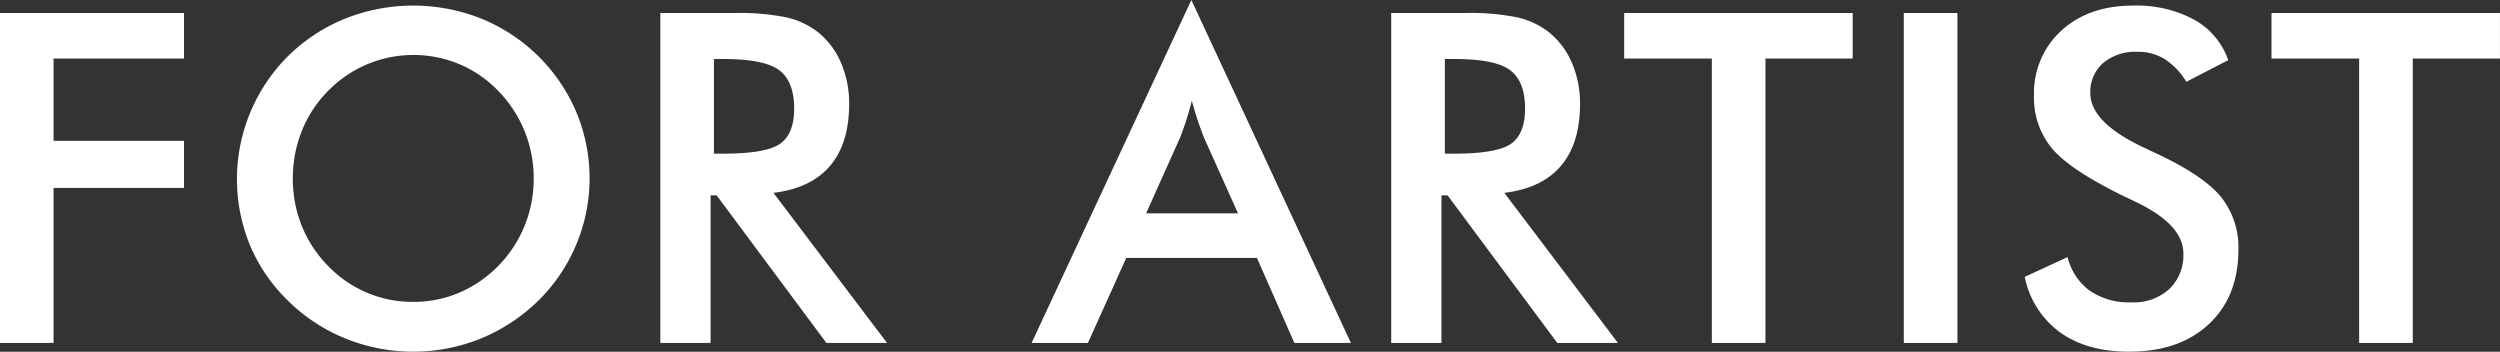
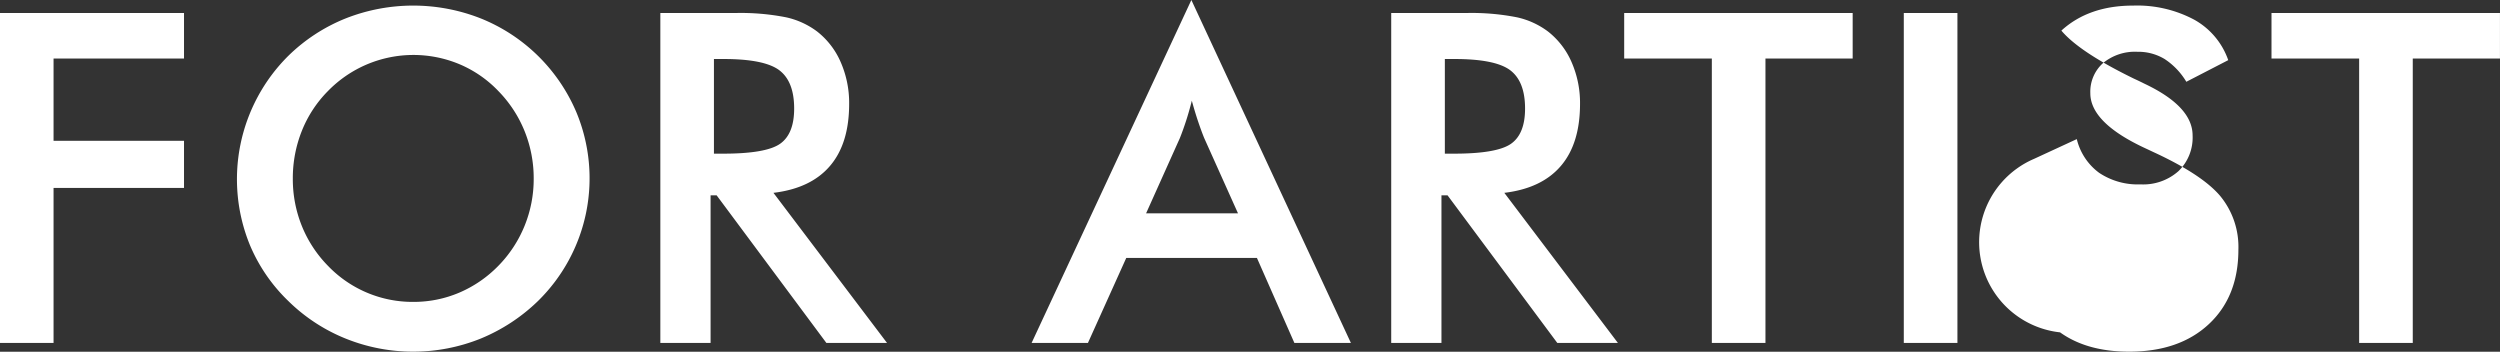
<svg xmlns="http://www.w3.org/2000/svg" width="487.594" height="68.6" viewBox="0 0 487.594 68.6">
  <rect x="0" y="0" width="487.594" height="68.6" fill="#333333" stroke="none" />
  <defs>
    <style>
      .cls-1 {
        fill: #fff;
        fill-rule: evenodd;
      }
    </style>
  </defs>
-   <path id="FOR_ARTIST.svg" data-name="FOR ARTIST.svg" class="cls-1" d="M209.945,4396.97v-30.23h25.444v-9.19H209.945v-16.04h25.444v-8.88h-35.9v64.34h10.459Zm91.866-22.83a24.018,24.018,0,0,1-5.12,7.8,23.545,23.545,0,0,1-7.624,5.23,22.66,22.66,0,0,1-8.943,1.8,22.869,22.869,0,0,1-16.655-7.03,23.808,23.808,0,0,1-5.1-7.78,24.373,24.373,0,0,1-1.758-9.23,24.821,24.821,0,0,1,1.758-9.31,23.3,23.3,0,0,1,5.1-7.78,23.267,23.267,0,0,1,25.686-5.21,22.675,22.675,0,0,1,7.536,5.21,24,24,0,0,1,5.12,7.82,24.472,24.472,0,0,1,1.78,9.27A24.169,24.169,0,0,1,301.811,4374.14Zm10.107-22.15a34.026,34.026,0,0,0-18.633-18.3,35.935,35.935,0,0,0-26.389,0,34.119,34.119,0,0,0-11.162,7.29,33.907,33.907,0,0,0-7.471,36.96,32.776,32.776,0,0,0,7.471,10.86,34.135,34.135,0,0,0,11.14,7.31,35.236,35.236,0,0,0,26.346.03,35.278,35.278,0,0,0,11.206-7.34A33.5,33.5,0,0,0,311.918,4351.99Zm26.827-10.39h1.89q7.91,0,10.832,2.17c1.948,1.46,2.923,3.95,2.923,7.5q0,4.92-2.725,6.85t-11.03,1.94h-1.89V4341.6Zm0.527,26.59,21.4,28.78H372.5l-22.148-29.27q7.293-.87,11.03-5.25,3.735-4.365,3.735-12.11a19.838,19.838,0,0,0-1.626-8.08,15.284,15.284,0,0,0-4.614-6.02,15.655,15.655,0,0,0-6.042-2.77,45.477,45.477,0,0,0-9.954-.84h-14.59v64.34h9.8v-28.78h1.186Zm90.349-11.17q0.613-1.53,1.208-3.36t1.121-3.93c0.41,1.49.819,2.85,1.23,4.06s0.806,2.3,1.187,3.23l6.591,14.68H423.029Zm33.354,39.95-31.113-66.88-31.157,66.88h10.986l7.471-16.57H444.65l7.3,16.57h11.03ZM481.3,4341.6h1.89q7.911,0,10.833,2.17c1.948,1.46,2.922,3.95,2.922,7.5q0,4.92-2.725,6.85t-11.03,1.94H481.3V4341.6Zm0.528,26.59,21.4,28.78h11.821L492.9,4367.7q7.294-.87,11.03-5.25,3.735-4.365,3.736-12.11a19.855,19.855,0,0,0-1.626-8.08,15.3,15.3,0,0,0-4.615-6.02,15.655,15.655,0,0,0-6.042-2.77,45.477,45.477,0,0,0-9.954-.84h-14.59v64.34h9.8v-28.78h1.187Zm79.012-26.68v-8.88H516.277v8.88h17.095v55.46h10.459v-55.46h17.007Zm20.432,55.46v-64.34H570.811v64.34H581.27Zm20.016-2.06q5.25,3.765,13.469,3.77,9.8,0,15.557-5.38t5.757-14.52a15.625,15.625,0,0,0-3.56-10.48q-3.56-4.2-13.1-8.59c-0.322-.15-0.762-0.36-1.318-0.62q-10.9-5.01-10.9-10.81a7.484,7.484,0,0,1,2.483-5.89,9.774,9.774,0,0,1,6.7-2.2,9.948,9.948,0,0,1,5.3,1.41,13.661,13.661,0,0,1,4.241,4.44l8.174-4.22a14.466,14.466,0,0,0-6.636-7.89,23.648,23.648,0,0,0-11.909-2.75q-8.658,0-14,4.88a16.456,16.456,0,0,0-5.339,12.75,15.387,15.387,0,0,0,3.538,10.26q3.537,4.2,14.172,9.38c0.468,0.21,1.143.53,2.022,0.97q9.4,4.44,9.4,10.1a9.114,9.114,0,0,1-2.747,6.95,10.339,10.339,0,0,1-7.405,2.59,13.553,13.553,0,0,1-8.085-2.26,11.516,11.516,0,0,1-4.351-6.57l-8.35,3.86A17.687,17.687,0,0,0,601.286,4394.91Zm85.8-53.4v-8.88h-44.56v8.88h17.094v55.46H670.08v-55.46h17.007Z" transform="translate(-199.5 -4330.09)" />
+   <path id="FOR_ARTIST.svg" data-name="FOR ARTIST.svg" class="cls-1" d="M209.945,4396.97v-30.23h25.444v-9.19H209.945v-16.04h25.444v-8.88h-35.9v64.34h10.459Zm91.866-22.83a24.018,24.018,0,0,1-5.12,7.8,23.545,23.545,0,0,1-7.624,5.23,22.66,22.66,0,0,1-8.943,1.8,22.869,22.869,0,0,1-16.655-7.03,23.808,23.808,0,0,1-5.1-7.78,24.373,24.373,0,0,1-1.758-9.23,24.821,24.821,0,0,1,1.758-9.31,23.3,23.3,0,0,1,5.1-7.78,23.267,23.267,0,0,1,25.686-5.21,22.675,22.675,0,0,1,7.536,5.21,24,24,0,0,1,5.12,7.82,24.472,24.472,0,0,1,1.78,9.27A24.169,24.169,0,0,1,301.811,4374.14Zm10.107-22.15a34.026,34.026,0,0,0-18.633-18.3,35.935,35.935,0,0,0-26.389,0,34.119,34.119,0,0,0-11.162,7.29,33.907,33.907,0,0,0-7.471,36.96,32.776,32.776,0,0,0,7.471,10.86,34.135,34.135,0,0,0,11.14,7.31,35.236,35.236,0,0,0,26.346.03,35.278,35.278,0,0,0,11.206-7.34A33.5,33.5,0,0,0,311.918,4351.99Zm26.827-10.39h1.89q7.91,0,10.832,2.17c1.948,1.46,2.923,3.95,2.923,7.5q0,4.92-2.725,6.85t-11.03,1.94h-1.89V4341.6Zm0.527,26.59,21.4,28.78H372.5l-22.148-29.27q7.293-.87,11.03-5.25,3.735-4.365,3.735-12.11a19.838,19.838,0,0,0-1.626-8.08,15.284,15.284,0,0,0-4.614-6.02,15.655,15.655,0,0,0-6.042-2.77,45.477,45.477,0,0,0-9.954-.84h-14.59v64.34h9.8v-28.78h1.186Zm90.349-11.17q0.613-1.53,1.208-3.36t1.121-3.93c0.41,1.49.819,2.85,1.23,4.06s0.806,2.3,1.187,3.23l6.591,14.68H423.029Zm33.354,39.95-31.113-66.88-31.157,66.88h10.986l7.471-16.57H444.65l7.3,16.57h11.03ZM481.3,4341.6h1.89q7.911,0,10.833,2.17c1.948,1.46,2.922,3.95,2.922,7.5q0,4.92-2.725,6.85t-11.03,1.94H481.3V4341.6Zm0.528,26.59,21.4,28.78h11.821L492.9,4367.7q7.294-.87,11.03-5.25,3.735-4.365,3.736-12.11a19.855,19.855,0,0,0-1.626-8.08,15.3,15.3,0,0,0-4.615-6.02,15.655,15.655,0,0,0-6.042-2.77,45.477,45.477,0,0,0-9.954-.84h-14.59v64.34h9.8v-28.78h1.187Zm79.012-26.68v-8.88H516.277v8.88h17.095v55.46h10.459v-55.46h17.007Zm20.432,55.46v-64.34H570.811v64.34H581.27Zm20.016-2.06q5.25,3.765,13.469,3.77,9.8,0,15.557-5.38t5.757-14.52a15.625,15.625,0,0,0-3.56-10.48q-3.56-4.2-13.1-8.59c-0.322-.15-0.762-0.36-1.318-0.62q-10.9-5.01-10.9-10.81a7.484,7.484,0,0,1,2.483-5.89,9.774,9.774,0,0,1,6.7-2.2,9.948,9.948,0,0,1,5.3,1.41,13.661,13.661,0,0,1,4.241,4.44l8.174-4.22a14.466,14.466,0,0,0-6.636-7.89,23.648,23.648,0,0,0-11.909-2.75q-8.658,0-14,4.88q3.537,4.2,14.172,9.38c0.468,0.21,1.143.53,2.022,0.97q9.4,4.44,9.4,10.1a9.114,9.114,0,0,1-2.747,6.95,10.339,10.339,0,0,1-7.405,2.59,13.553,13.553,0,0,1-8.085-2.26,11.516,11.516,0,0,1-4.351-6.57l-8.35,3.86A17.687,17.687,0,0,0,601.286,4394.91Zm85.8-53.4v-8.88h-44.56v8.88h17.094v55.46H670.08v-55.46h17.007Z" transform="translate(-199.5 -4330.09)" />
</svg>